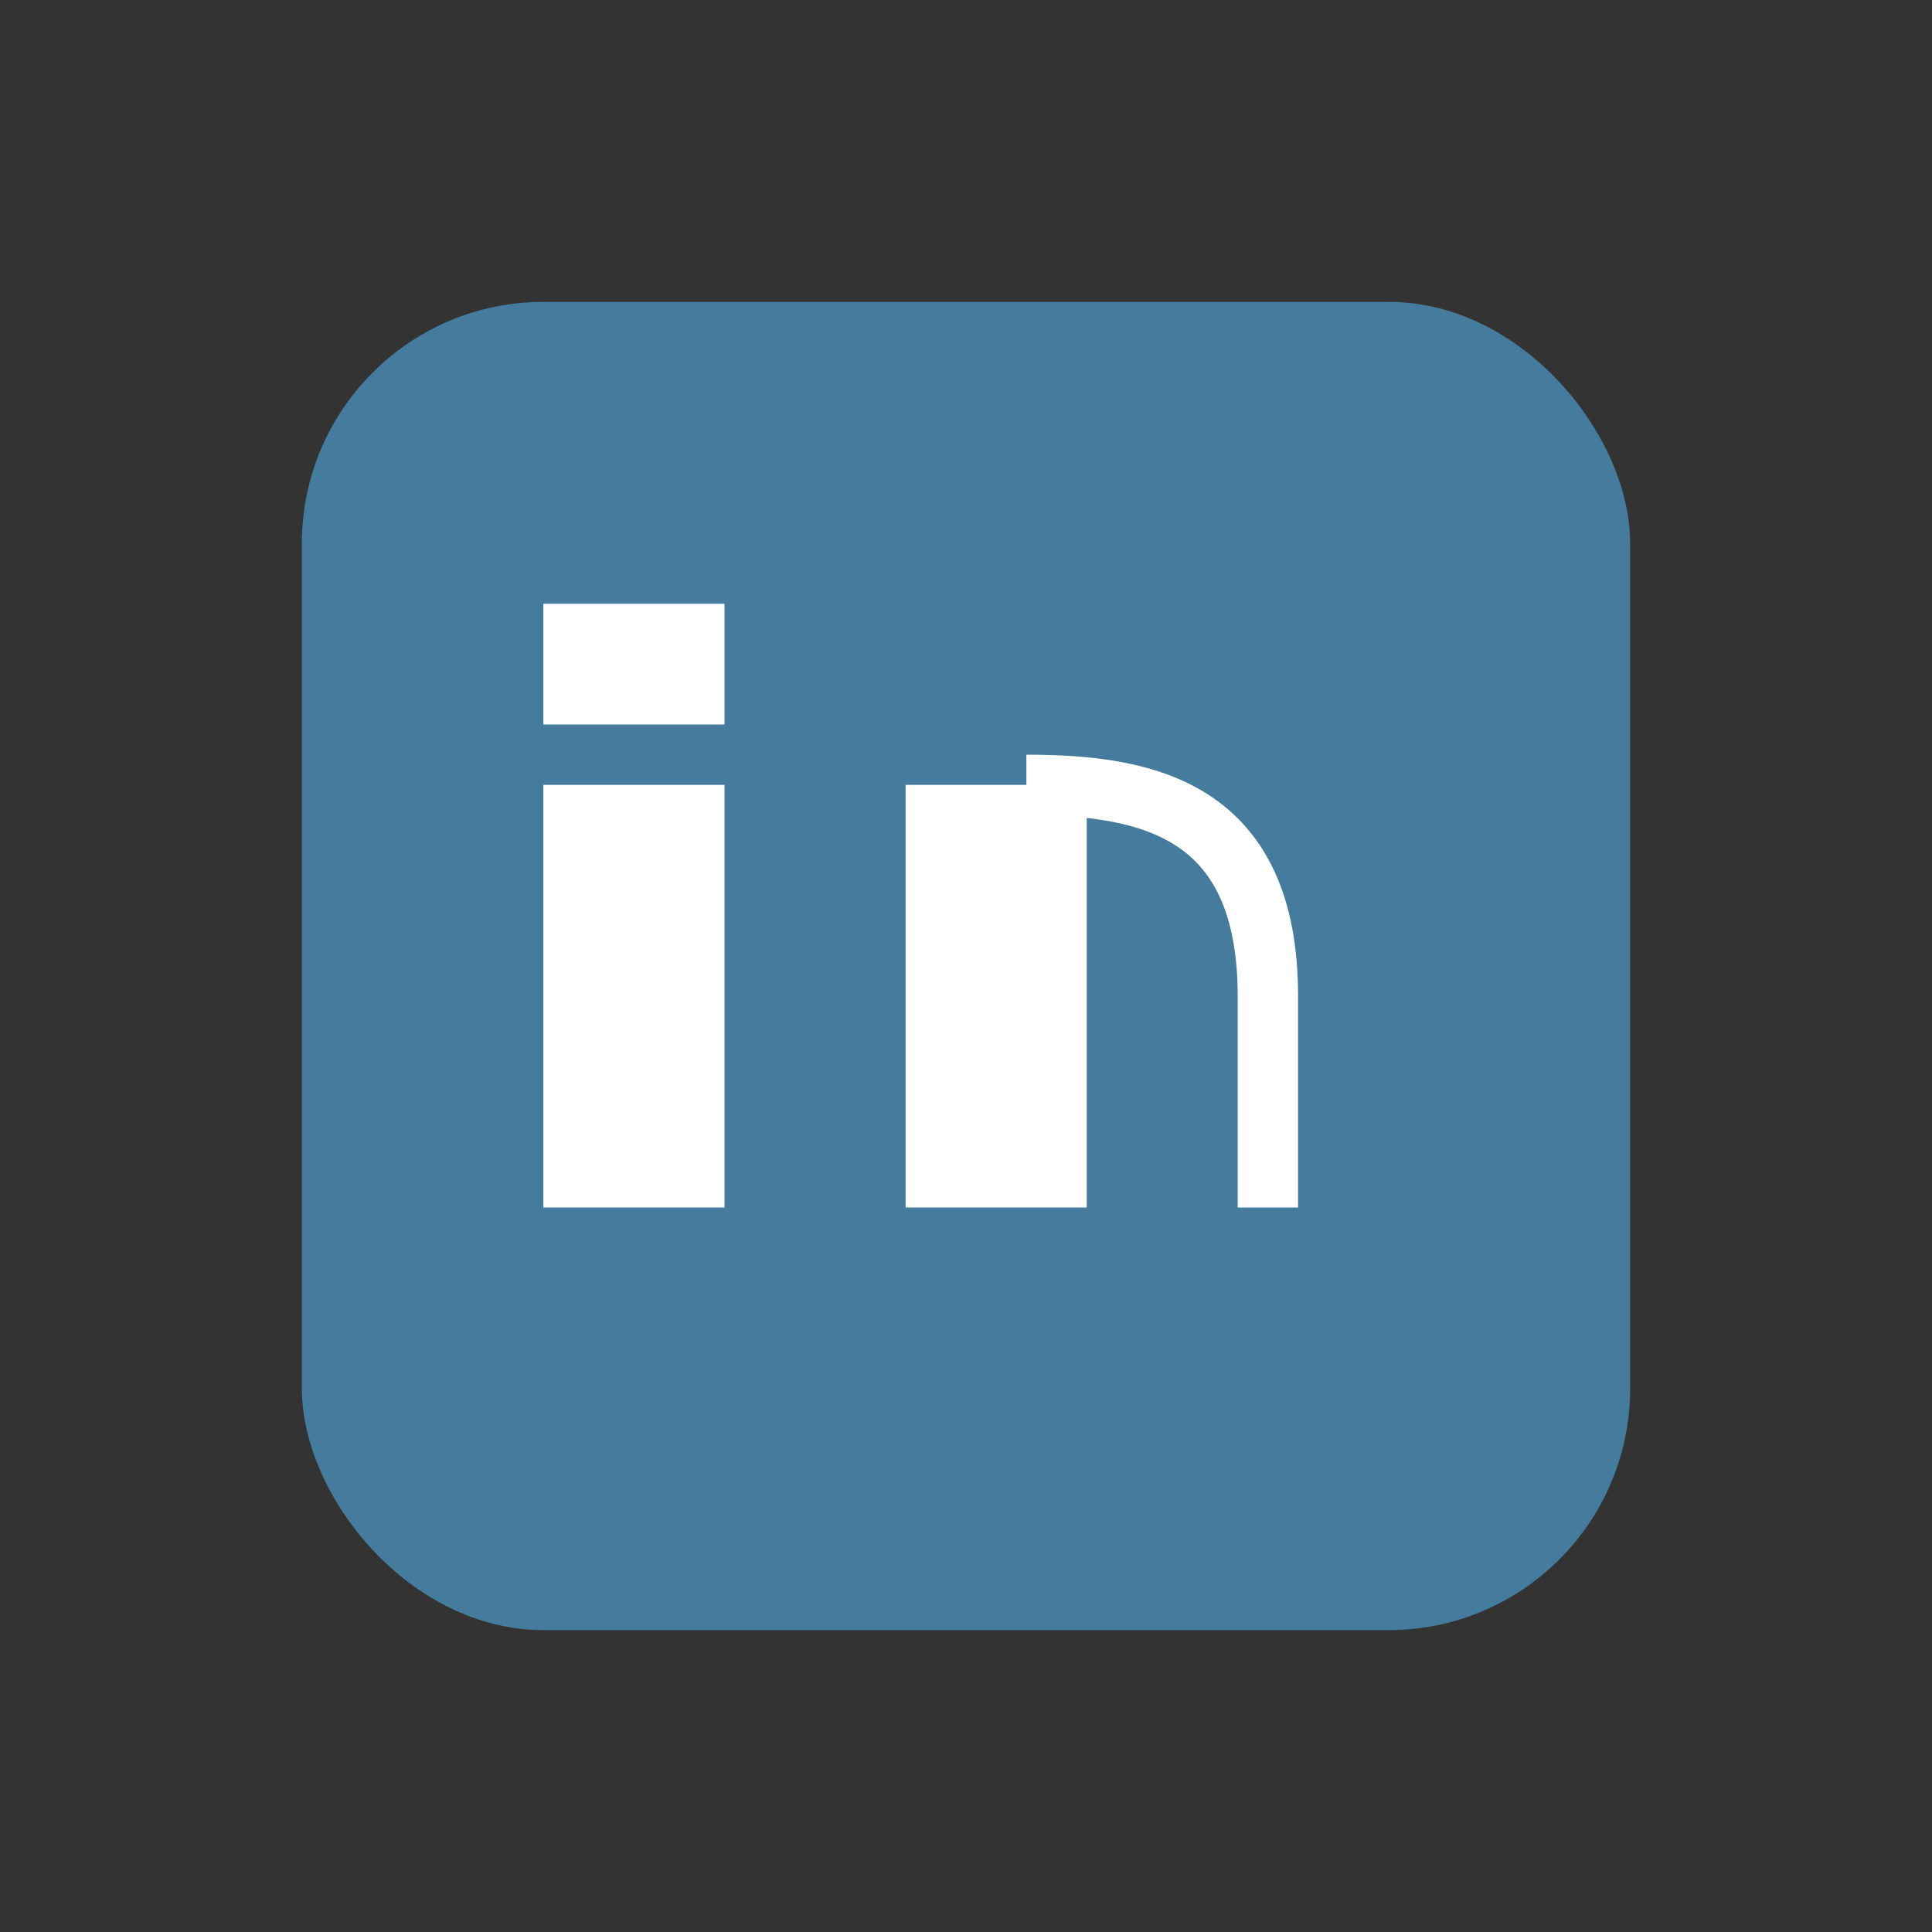
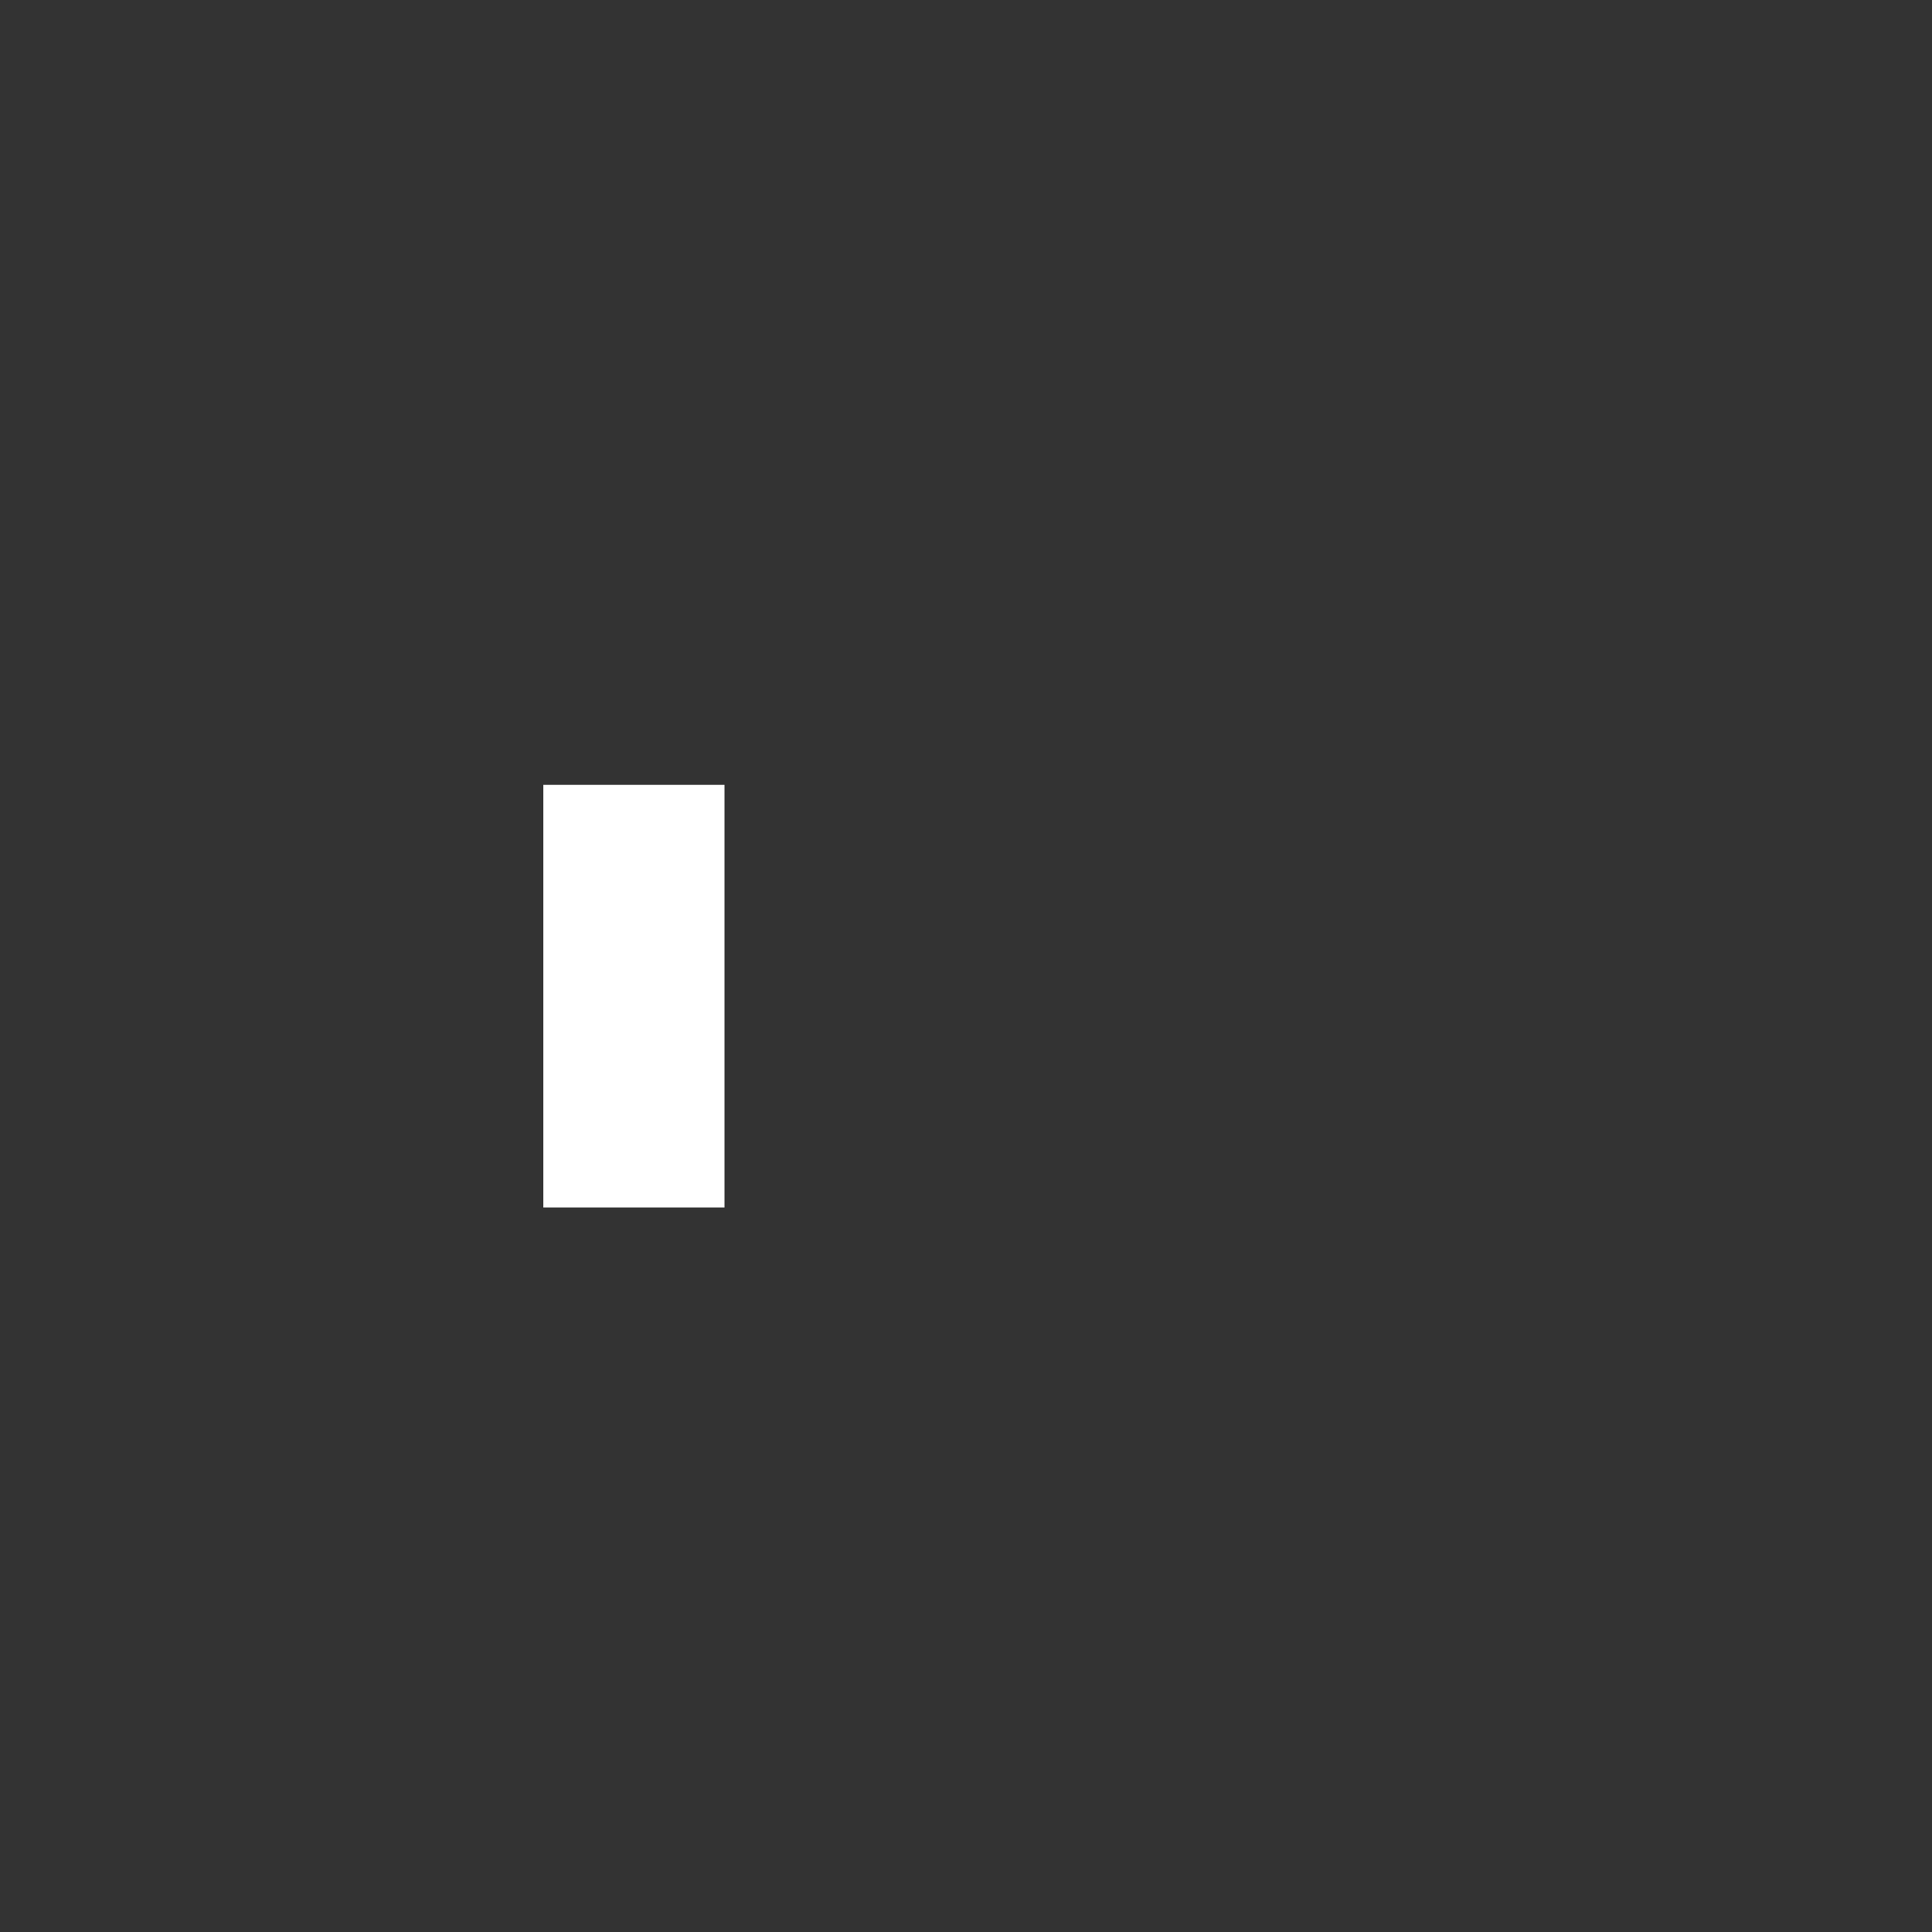
<svg xmlns="http://www.w3.org/2000/svg" width="32" height="32" viewBox="0 0 32 32">
  <rect x="0" y="0" width="32" height="32" fill="#333333" stroke="none" />
-   <rect x="5" y="5" width="22" height="22" rx="4" fill="#457B9D" />
  <rect x="9" y="13" width="3" height="7" fill="#fff" />
-   <rect x="9" y="10" width="3" height="2" fill="#fff" />
-   <rect x="15" y="13" width="3" height="7" fill="#fff" />
-   <path d="M17 13c2 0 4 .4 4 3.5V20" stroke="#fff" stroke-width="1" fill="none" />
</svg>